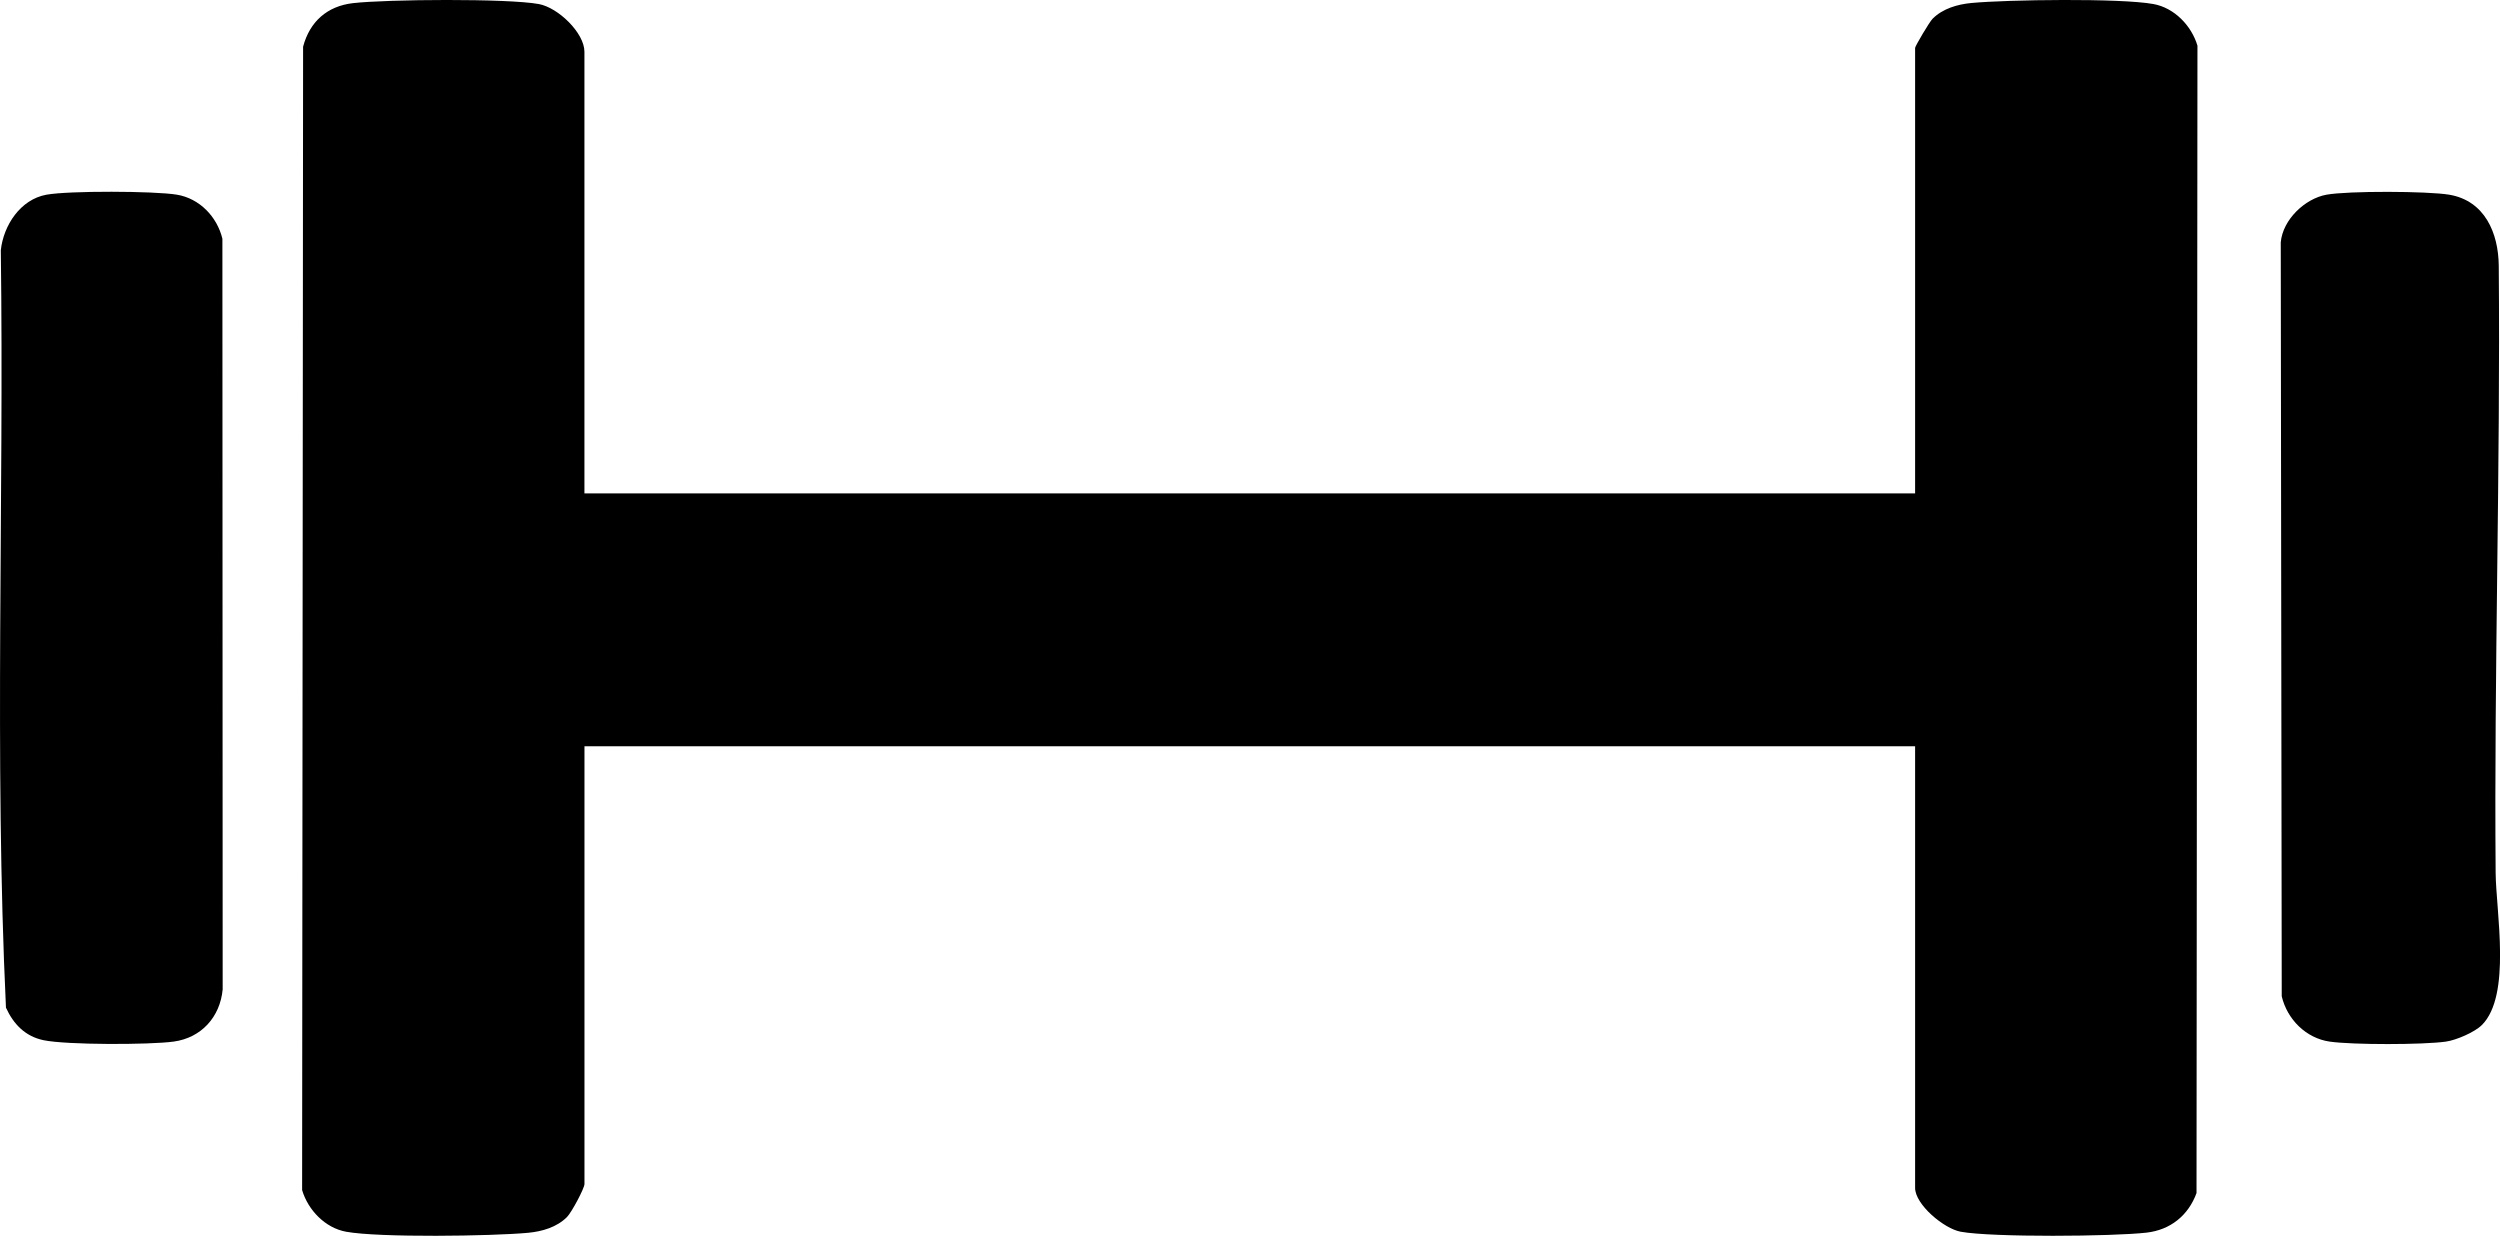
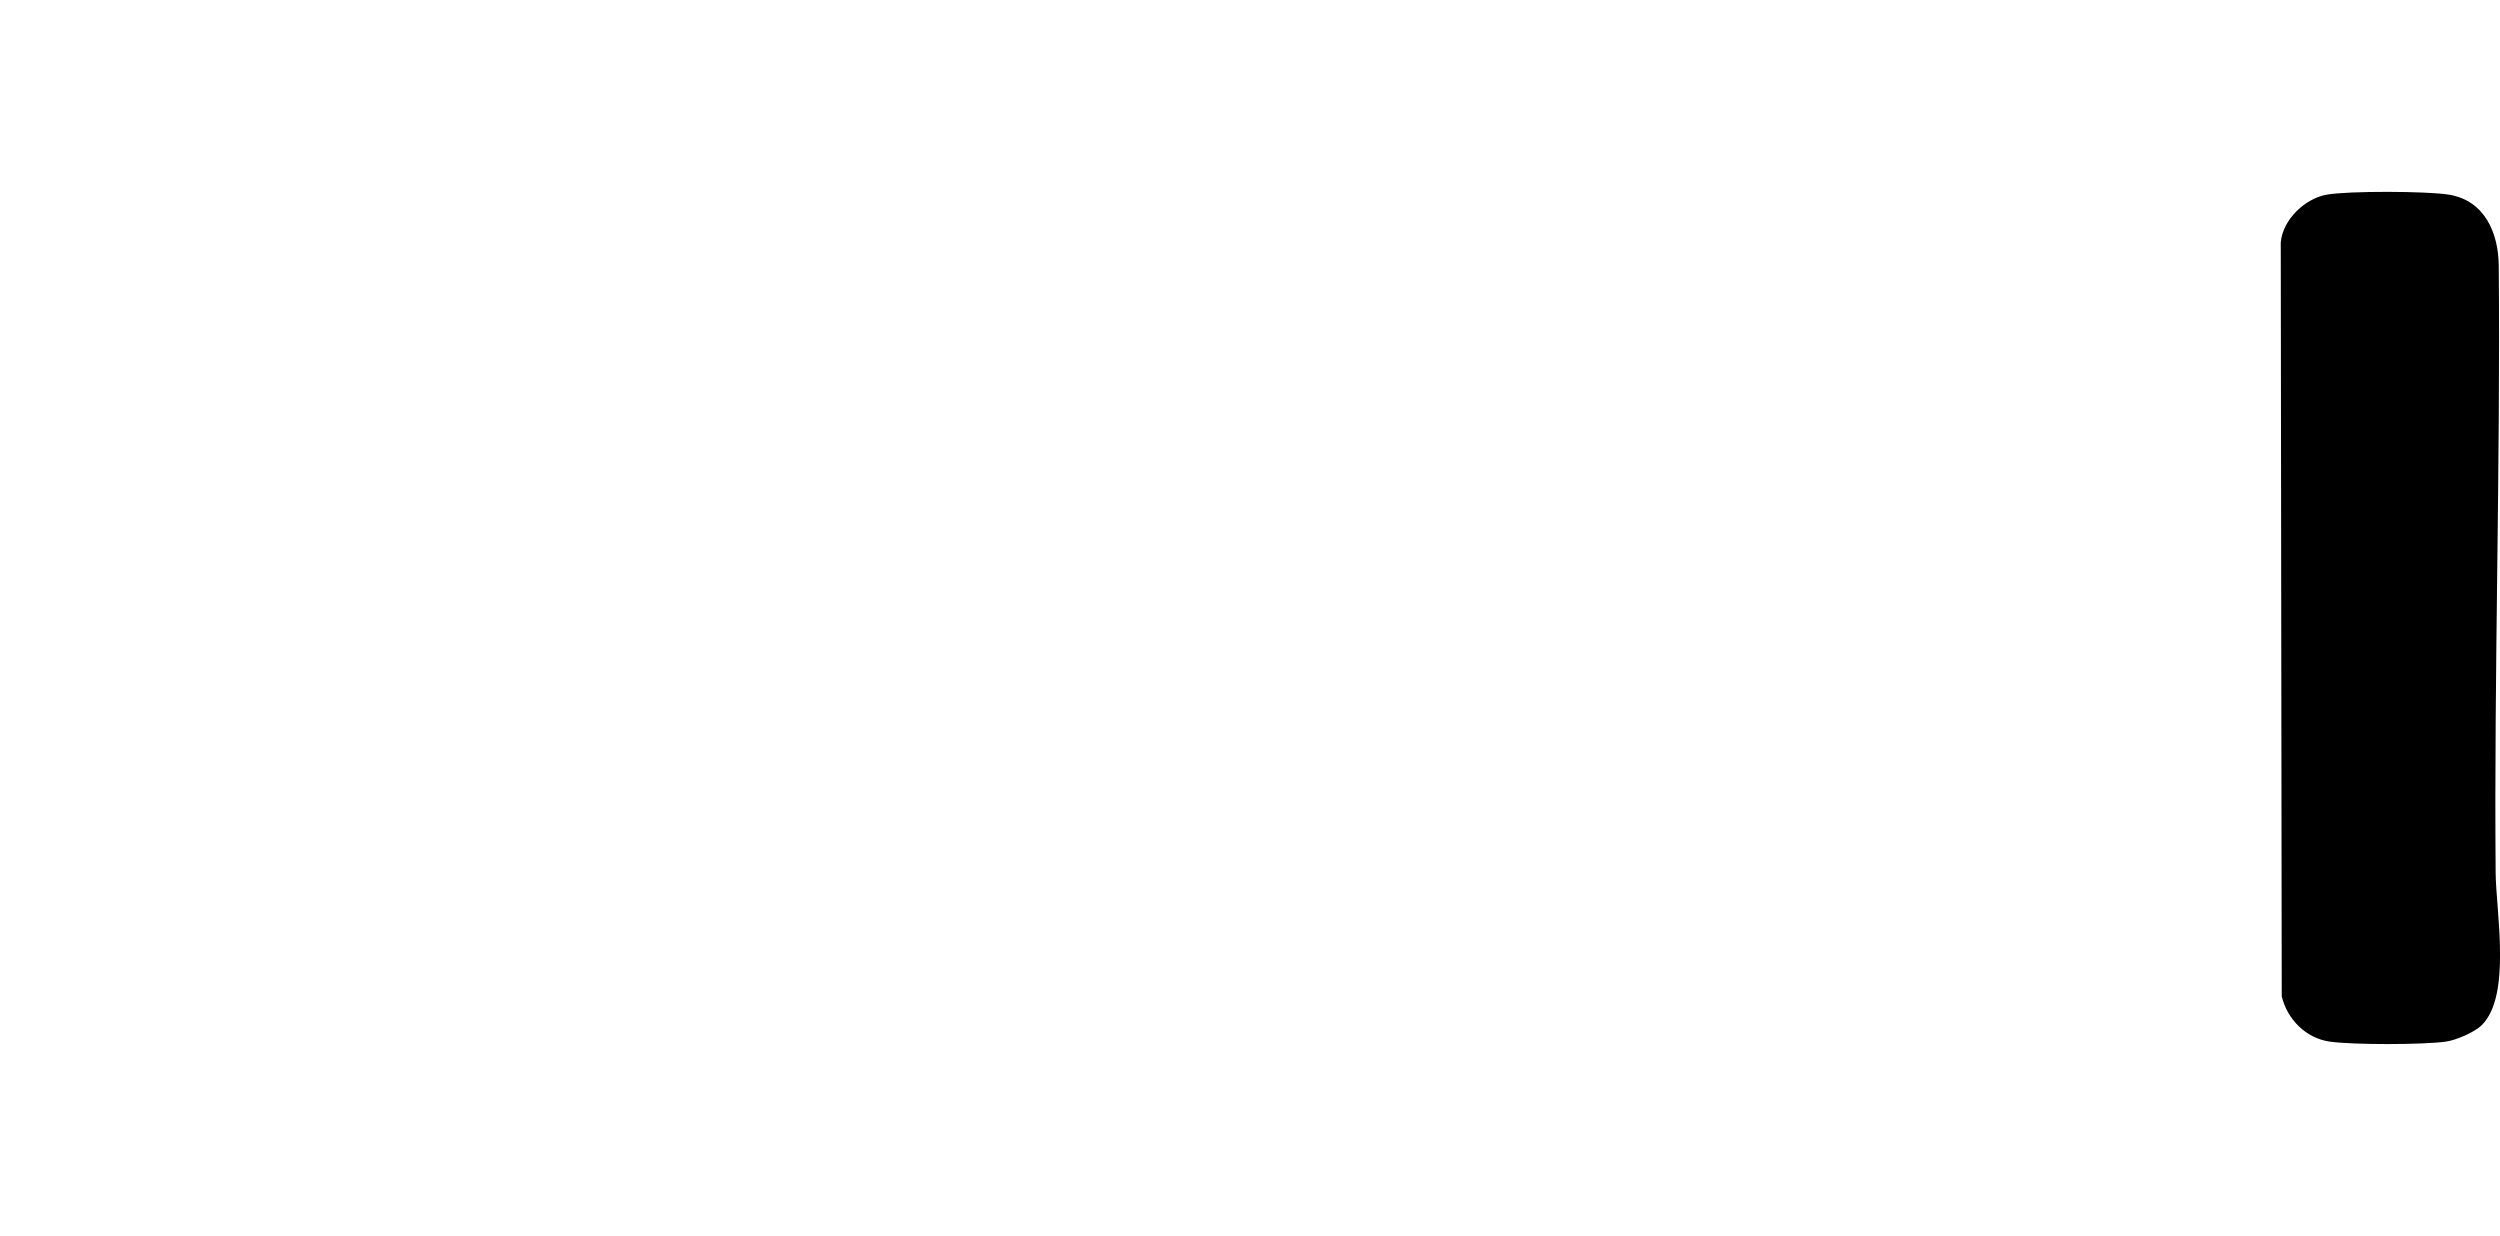
<svg xmlns="http://www.w3.org/2000/svg" id="Capa_2" data-name="Capa 2" viewBox="0 0 642.55 317.62">
  <g id="Capa_1-2" data-name="Capa 1">
-     <path d="M150.22,126.81h342V12.31c0-.44,3.68-6.68,4.5-7.5,2.61-2.61,6.39-3.7,9.96-4.04,9.28-.87,38.32-1.28,46.81.27,5.37.98,9.78,5.57,11.3,10.7l-.24,294.9c-2.1,5.75-6.71,9.47-12.83,10.17-8.7,1-39.68,1.24-47.77-.23-4.29-.78-11.73-6.98-11.73-11.27v-113.5H150.22v112.5c0,1.12-3.34,7.35-4.5,8.5-2.63,2.62-6.37,3.7-9.96,4.04-9.28.87-38.32,1.28-46.81-.27-5.37-.98-9.78-5.57-11.3-10.7l.25-293.88c1.71-6.42,6.16-10.42,12.81-11.19,8.7-1,39.69-1.24,47.77.23,4.95.9,11.73,7.4,11.73,12.27v113.5Z" />
-     <path d="M11.95,50.04c5.71-1.04,27.72-.97,33.53,0s10.32,5.67,11.68,11.32l.07,192.94c-.66,7.08-5.48,12.44-12.59,13.41-6.21.85-27.59.88-33.47-.36-4.69-.99-7.7-4.11-9.64-8.36C-1.5,194.46,1.07,129.14.21,64.31c.69-6.39,5.03-13.05,11.73-14.27Z" />
    <path d="M637.87,263.47c-1.84,1.84-6.62,3.89-9.25,4.25-5.96.83-23.89.84-29.82,0-6.12-.87-10.95-5.74-12.35-11.65l-.25-193.79c.52-5.81,6.18-11.23,11.76-12.24s25.95-.93,31.53,0c9.14,1.54,12.66,9.83,12.74,18.26.45,52.01-1.22,104.55-.8,156,.08,9.96,4.12,31.49-3.54,39.16Z" />
  </g>
</svg>